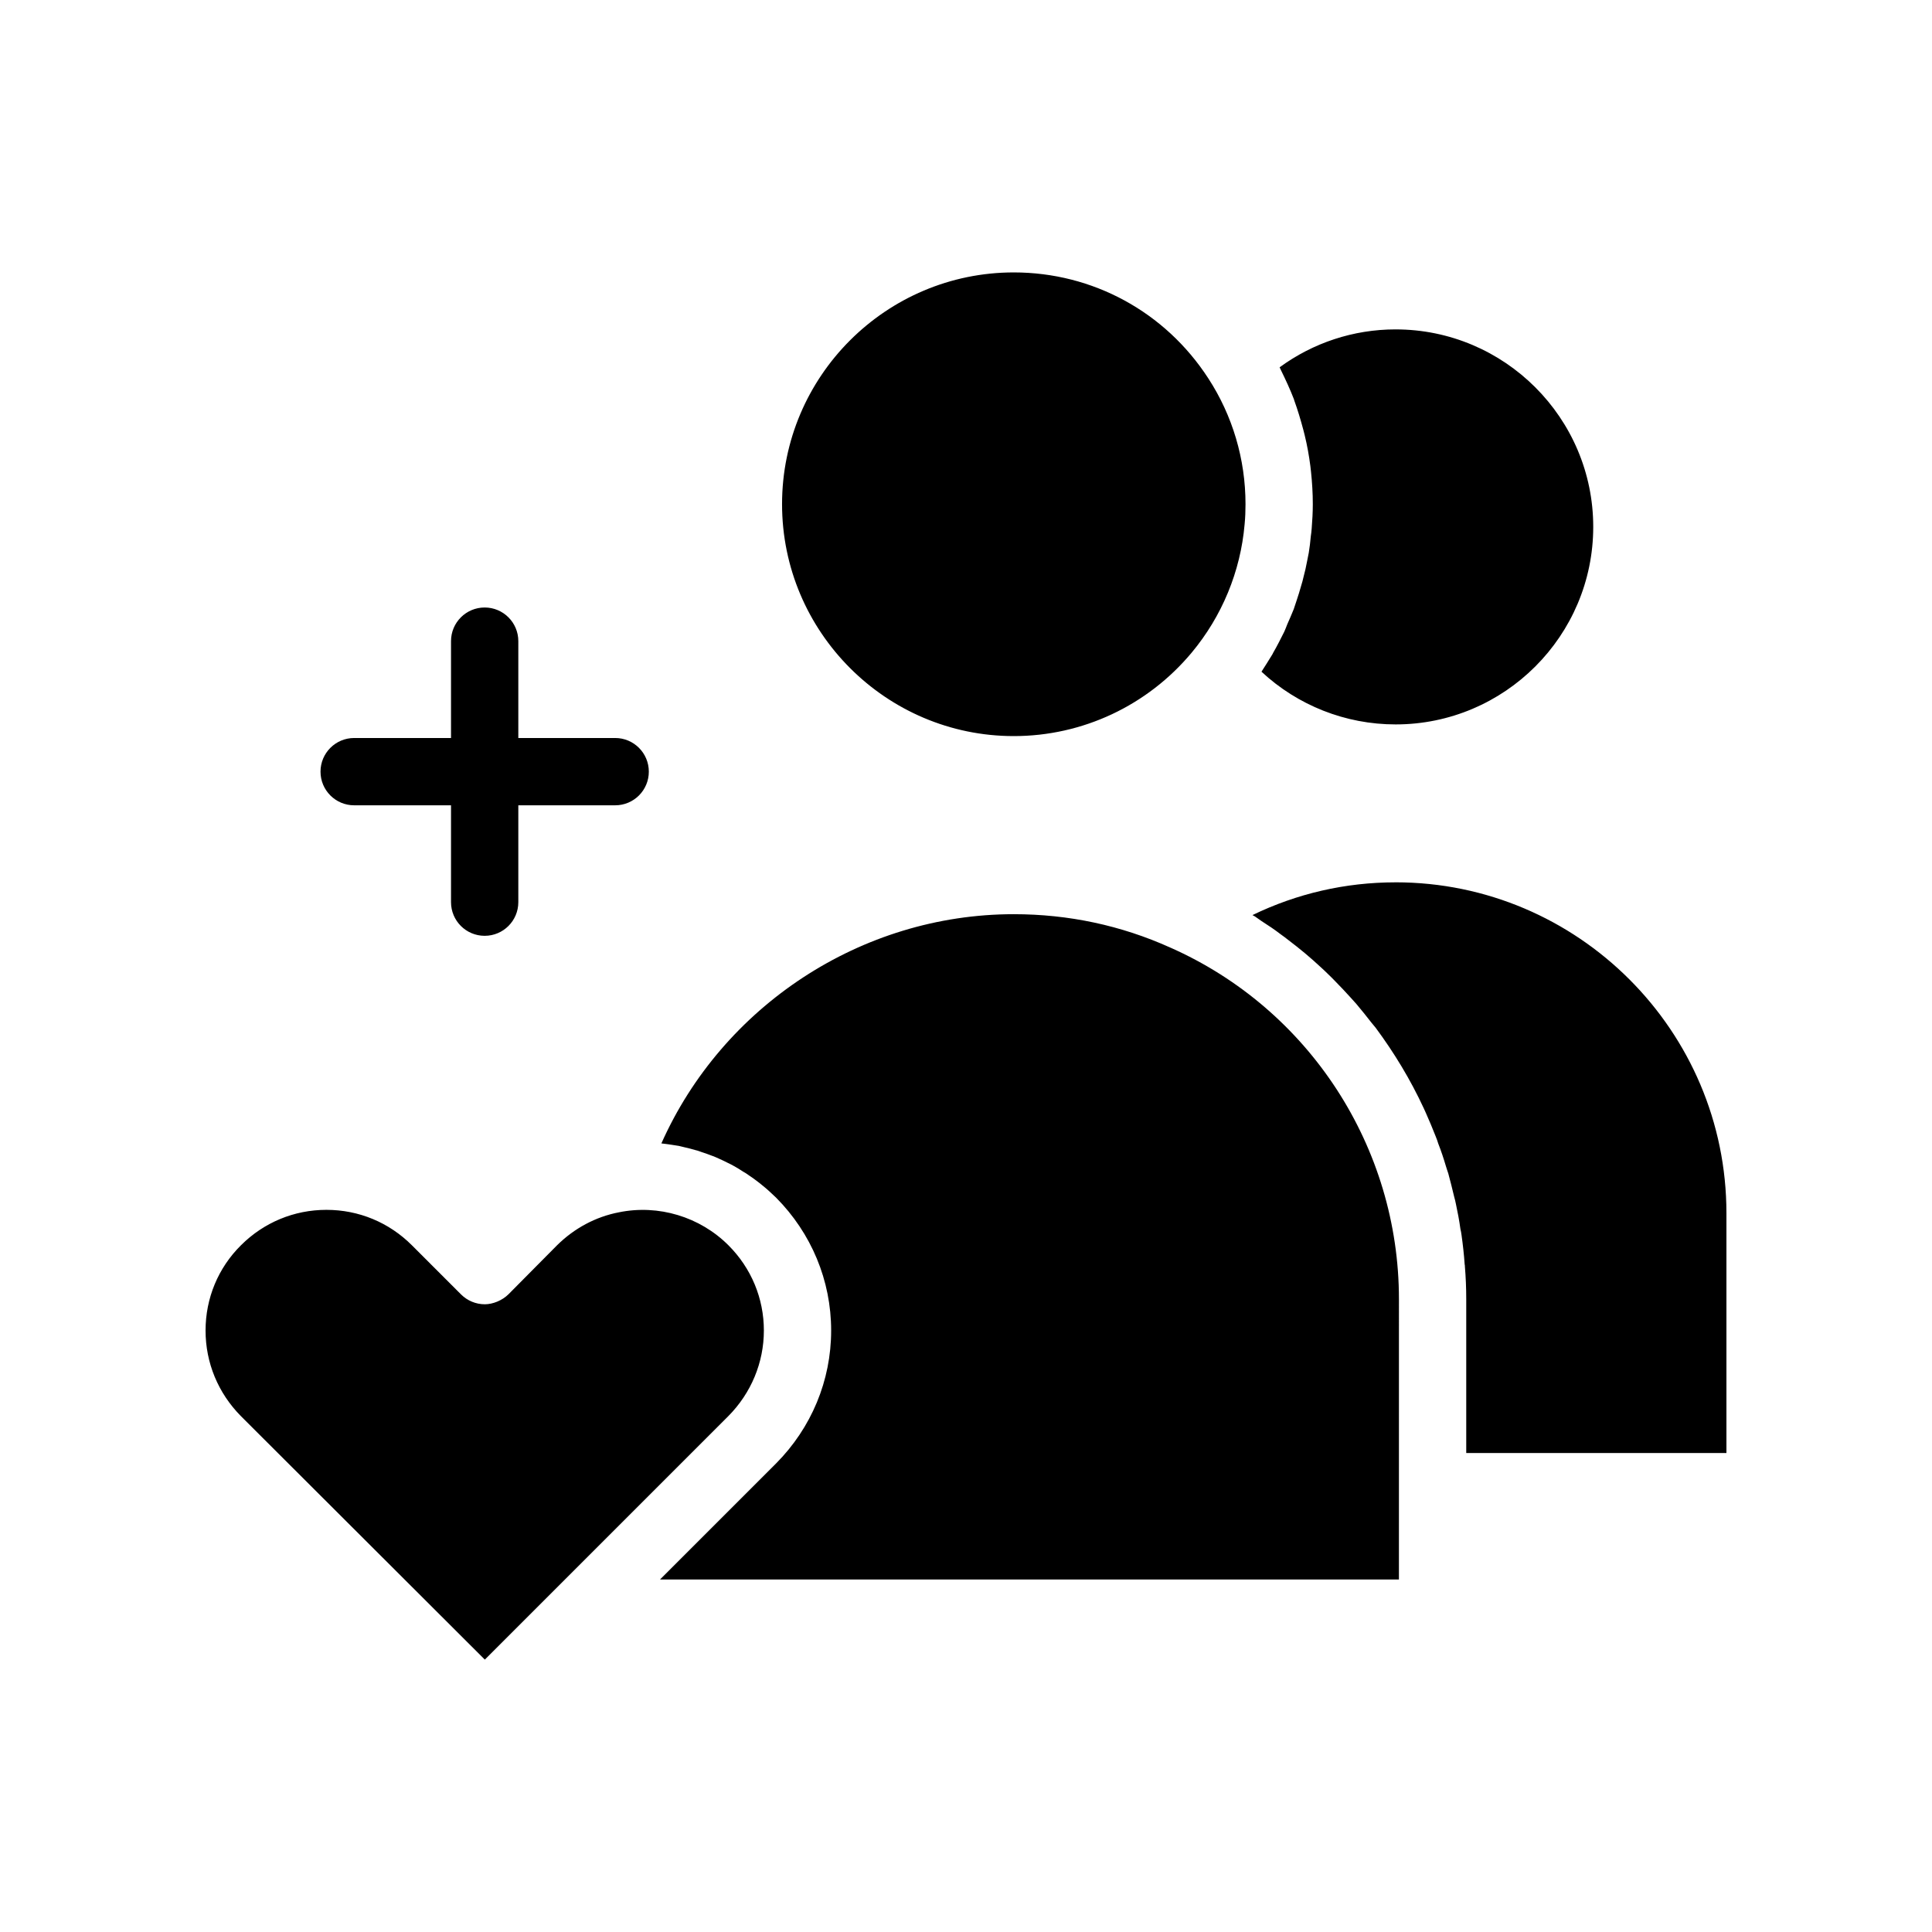
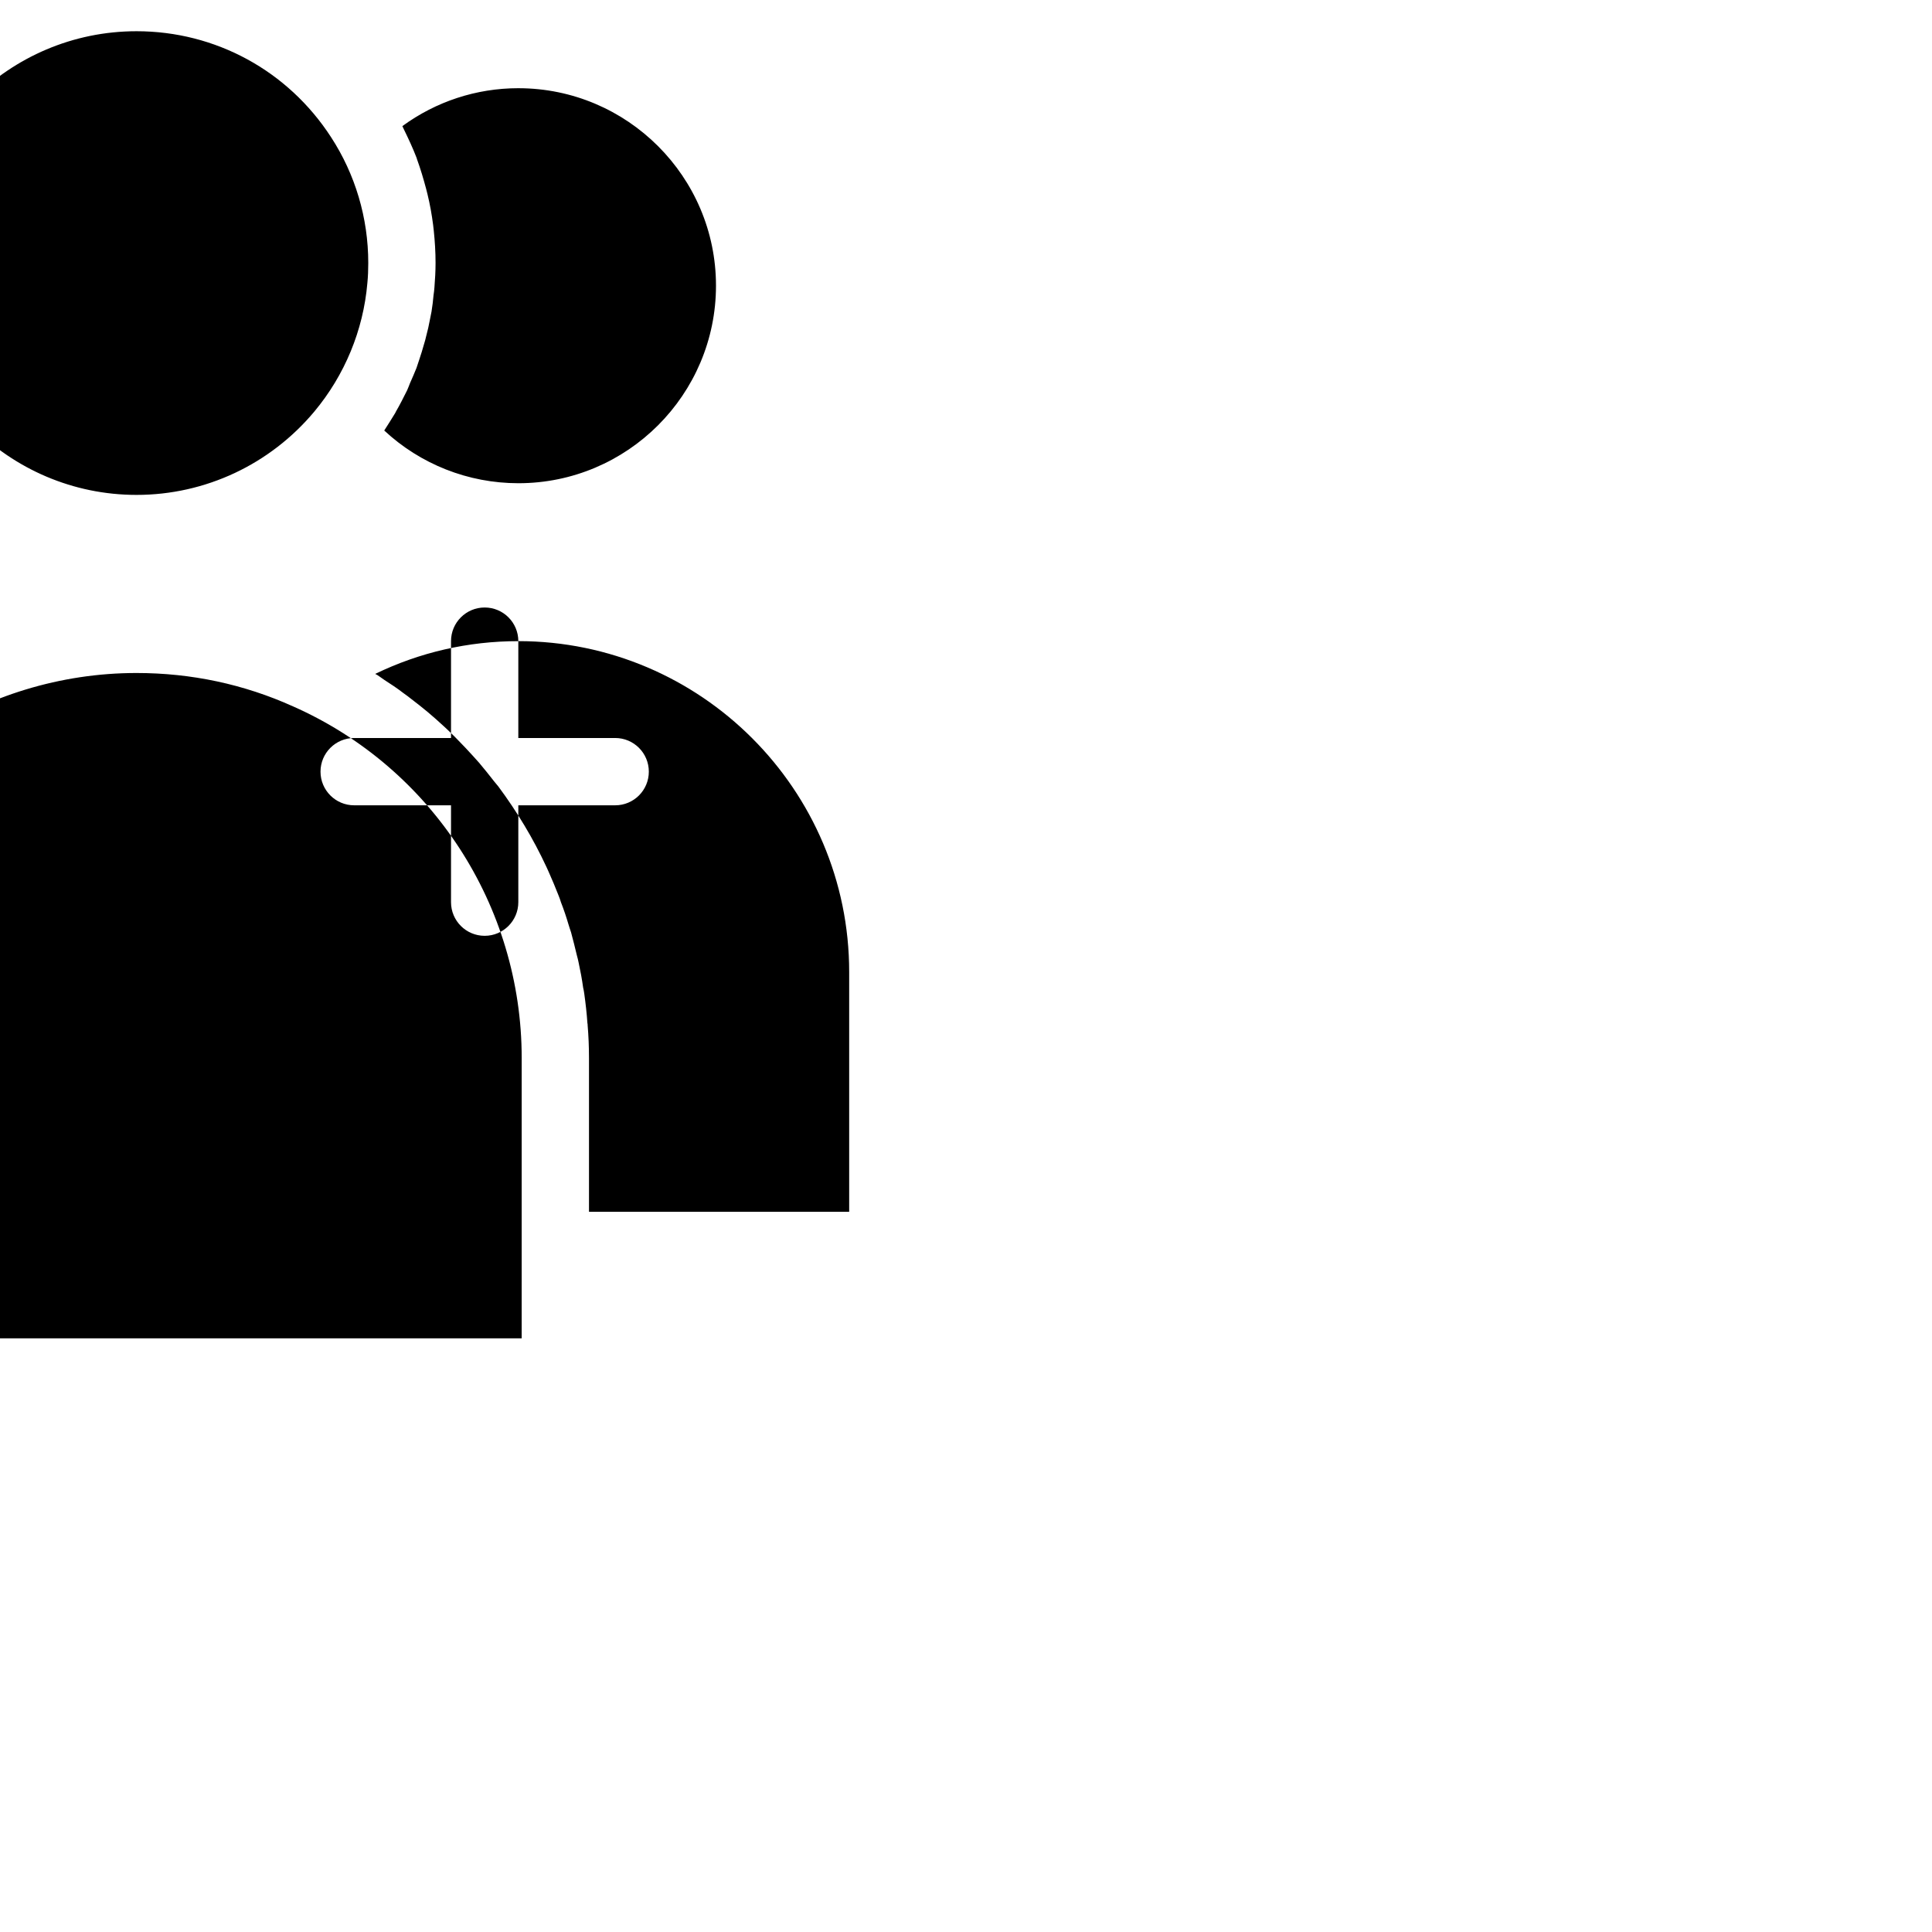
<svg xmlns="http://www.w3.org/2000/svg" fill="#000000" width="800px" height="800px" version="1.1" viewBox="144 144 512 512">
-   <path d="m281.36 313.91v25.668h25.668c4.926 0 8.918 3.988 8.918 8.918 0 4.926-3.988 8.918-8.918 8.918h-25.668v25.668c0 4.926-3.988 8.918-8.918 8.918-4.926 0-8.918-3.988-8.918-8.918v-25.668h-25.668c-4.926 0-8.918-3.988-8.918-8.918 0-4.926 3.988-8.918 8.918-8.918h25.668v-25.668c0-4.926 3.988-8.918 8.918-8.918 4.926 0 8.918 3.992 8.918 8.918zm232.48 63.918c-13.316 0-26.156 2.973-37.926 8.68 0.238 0.121 0.418 0.238 0.656 0.359 0.594 0.418 1.188 0.832 1.785 1.25 1.664 1.066 3.391 2.203 4.992 3.445 0.715 0.473 1.426 1.066 2.141 1.605 1.484 1.129 2.91 2.258 4.336 3.445 0.715 0.594 1.426 1.25 2.141 1.844 1.367 1.25 2.734 2.438 4.039 3.742 0.656 0.594 1.25 1.25 1.906 1.906 1.367 1.367 2.613 2.734 3.926 4.16 0.535 0.594 1.066 1.188 1.605 1.785 1.367 1.605 2.676 3.269 3.984 4.934 0.359 0.473 0.77 0.891 1.129 1.367 4.934 6.66 9.215 13.734 12.723 21.281 0.176 0.418 0.359 0.832 0.594 1.309 0.891 2.019 1.785 4.102 2.613 6.242 0.238 0.594 0.473 1.188 0.656 1.844 0.77 1.961 1.426 3.926 2.019 5.945 0.238 0.715 0.418 1.367 0.656 2.019 0.535 2.019 1.066 4.039 1.547 6.121 0.176 0.656 0.359 1.309 0.473 1.961 0.473 2.203 0.891 4.398 1.188 6.602 0.121 0.535 0.238 1.066 0.297 1.605 0.359 2.555 0.656 5.176 0.832 7.789 0.059 0.176 0.059 0.359 0.059 0.535 0.238 2.852 0.359 5.769 0.359 8.68v40.777h68.953v-63.551c0-48.328-39.355-87.684-87.684-87.684zm-59.688 17.297c-13.02-5.883-26.988-8.855-41.492-8.855-40.48 0-77.219 24.434-93.391 60.754h0.059c0.176 0 0.297 0.059 0.473 0.059 1.367 0.176 2.734 0.359 4.102 0.594 0.473 0.121 1.012 0.238 1.484 0.359 1.012 0.238 2.019 0.473 2.973 0.77 0.594 0.121 1.129 0.359 1.664 0.535 0.891 0.297 1.785 0.594 2.676 0.953 0.594 0.176 1.129 0.473 1.723 0.715 0.832 0.359 1.664 0.77 2.5 1.188 0.535 0.238 1.066 0.535 1.605 0.832 0.832 0.473 1.664 0.953 2.438 1.484 0.535 0.297 1.012 0.594 1.484 0.953 0.891 0.594 1.723 1.188 2.555 1.844 0.359 0.297 0.77 0.594 1.188 0.953 1.188 0.953 2.316 2.019 3.445 3.094 9.391 9.453 14.625 21.996 14.625 35.25 0 13.254-5.231 25.801-14.625 35.25l-30.73 30.73h195.82l0.004-74.305c0.004-40.246-23.773-76.867-60.574-93.156zm-117.11 78.887c-7.547-7.551-18.547-10.879-29.008-8.742-6.184 1.188-11.828 4.223-16.41 8.742l-12.844 12.957c-1.664 1.664-4.16 2.676-6.301 2.676-2.379 0-4.637-0.953-6.301-2.613l-13.02-13.02c-6.062-6.066-14.086-9.391-22.652-9.391-8.559 0-16.586 3.332-22.652 9.391-6.051 6.004-9.379 14.031-9.379 22.59s3.332 16.586 9.391 22.707l64.617 64.504 64.559-64.559c6.004-6.066 9.391-14.148 9.391-22.652 0.004-8.496-3.324-16.523-9.391-22.59zm127.16-229.76c-11.41-17.598-30.617-28.059-51.539-28.059-33.824 0-61.41 27.523-61.41 61.41 0 33.887 27.582 61.469 61.41 61.469 18.246 0 35.43-8.086 47.141-22.113 8.027-9.629 12.957-21.52 14.031-34.004 0.176-1.785 0.238-3.566 0.238-5.352 0-11.953-3.449-23.484-9.871-33.352zm49.641-12.961c-11.176 0-21.875 3.566-30.73 10.047 0.121 0.238 0.238 0.535 0.359 0.77 1.25 2.555 2.438 5.113 3.445 7.727 0 0.121 0.059 0.176 0.059 0.238 0.953 2.613 1.723 5.231 2.438 7.906 0.121 0.473 0.238 0.953 0.359 1.426 0.656 2.676 1.129 5.352 1.484 8.086 0.059 0.473 0.121 1.012 0.176 1.547 0.297 2.852 0.473 5.648 0.473 8.559 0 2.141-0.121 4.281-0.297 6.481-0.059 0.656-0.121 1.367-0.238 2.082-0.121 1.426-0.297 2.852-0.535 4.336-0.176 0.77-0.297 1.605-0.473 2.379-0.238 1.309-0.535 2.613-0.891 3.926-0.176 0.832-0.418 1.664-0.656 2.438-0.359 1.309-0.77 2.613-1.188 3.863-0.238 0.77-0.535 1.547-0.77 2.316-0.535 1.367-1.129 2.676-1.723 4.039-0.238 0.594-0.473 1.25-0.77 1.906-0.953 1.906-1.906 3.805-2.973 5.648-0.059 0.121-0.121 0.238-0.176 0.359-0.953 1.547-1.906 3.094-2.91 4.637 9.574 8.918 22.234 13.969 35.547 13.969 28.887 0 52.371-23.484 52.371-52.371-0.012-28.832-23.496-52.312-52.383-52.312z" />
+   <path d="m281.36 313.91v25.668h25.668c4.926 0 8.918 3.988 8.918 8.918 0 4.926-3.988 8.918-8.918 8.918h-25.668v25.668c0 4.926-3.988 8.918-8.918 8.918-4.926 0-8.918-3.988-8.918-8.918v-25.668h-25.668c-4.926 0-8.918-3.988-8.918-8.918 0-4.926 3.988-8.918 8.918-8.918h25.668v-25.668c0-4.926 3.988-8.918 8.918-8.918 4.926 0 8.918 3.992 8.918 8.918zc-13.316 0-26.156 2.973-37.926 8.68 0.238 0.121 0.418 0.238 0.656 0.359 0.594 0.418 1.188 0.832 1.785 1.25 1.664 1.066 3.391 2.203 4.992 3.445 0.715 0.473 1.426 1.066 2.141 1.605 1.484 1.129 2.91 2.258 4.336 3.445 0.715 0.594 1.426 1.25 2.141 1.844 1.367 1.25 2.734 2.438 4.039 3.742 0.656 0.594 1.25 1.25 1.906 1.906 1.367 1.367 2.613 2.734 3.926 4.16 0.535 0.594 1.066 1.188 1.605 1.785 1.367 1.605 2.676 3.269 3.984 4.934 0.359 0.473 0.77 0.891 1.129 1.367 4.934 6.66 9.215 13.734 12.723 21.281 0.176 0.418 0.359 0.832 0.594 1.309 0.891 2.019 1.785 4.102 2.613 6.242 0.238 0.594 0.473 1.188 0.656 1.844 0.77 1.961 1.426 3.926 2.019 5.945 0.238 0.715 0.418 1.367 0.656 2.019 0.535 2.019 1.066 4.039 1.547 6.121 0.176 0.656 0.359 1.309 0.473 1.961 0.473 2.203 0.891 4.398 1.188 6.602 0.121 0.535 0.238 1.066 0.297 1.605 0.359 2.555 0.656 5.176 0.832 7.789 0.059 0.176 0.059 0.359 0.059 0.535 0.238 2.852 0.359 5.769 0.359 8.68v40.777h68.953v-63.551c0-48.328-39.355-87.684-87.684-87.684zm-59.688 17.297c-13.02-5.883-26.988-8.855-41.492-8.855-40.48 0-77.219 24.434-93.391 60.754h0.059c0.176 0 0.297 0.059 0.473 0.059 1.367 0.176 2.734 0.359 4.102 0.594 0.473 0.121 1.012 0.238 1.484 0.359 1.012 0.238 2.019 0.473 2.973 0.77 0.594 0.121 1.129 0.359 1.664 0.535 0.891 0.297 1.785 0.594 2.676 0.953 0.594 0.176 1.129 0.473 1.723 0.715 0.832 0.359 1.664 0.77 2.5 1.188 0.535 0.238 1.066 0.535 1.605 0.832 0.832 0.473 1.664 0.953 2.438 1.484 0.535 0.297 1.012 0.594 1.484 0.953 0.891 0.594 1.723 1.188 2.555 1.844 0.359 0.297 0.77 0.594 1.188 0.953 1.188 0.953 2.316 2.019 3.445 3.094 9.391 9.453 14.625 21.996 14.625 35.25 0 13.254-5.231 25.801-14.625 35.25l-30.73 30.73h195.82l0.004-74.305c0.004-40.246-23.773-76.867-60.574-93.156zm-117.11 78.887c-7.547-7.551-18.547-10.879-29.008-8.742-6.184 1.188-11.828 4.223-16.41 8.742l-12.844 12.957c-1.664 1.664-4.16 2.676-6.301 2.676-2.379 0-4.637-0.953-6.301-2.613l-13.02-13.02c-6.062-6.066-14.086-9.391-22.652-9.391-8.559 0-16.586 3.332-22.652 9.391-6.051 6.004-9.379 14.031-9.379 22.59s3.332 16.586 9.391 22.707l64.617 64.504 64.559-64.559c6.004-6.066 9.391-14.148 9.391-22.652 0.004-8.496-3.324-16.523-9.391-22.59zm127.16-229.76c-11.41-17.598-30.617-28.059-51.539-28.059-33.824 0-61.41 27.523-61.41 61.41 0 33.887 27.582 61.469 61.41 61.469 18.246 0 35.43-8.086 47.141-22.113 8.027-9.629 12.957-21.52 14.031-34.004 0.176-1.785 0.238-3.566 0.238-5.352 0-11.953-3.449-23.484-9.871-33.352zm49.641-12.961c-11.176 0-21.875 3.566-30.73 10.047 0.121 0.238 0.238 0.535 0.359 0.77 1.25 2.555 2.438 5.113 3.445 7.727 0 0.121 0.059 0.176 0.059 0.238 0.953 2.613 1.723 5.231 2.438 7.906 0.121 0.473 0.238 0.953 0.359 1.426 0.656 2.676 1.129 5.352 1.484 8.086 0.059 0.473 0.121 1.012 0.176 1.547 0.297 2.852 0.473 5.648 0.473 8.559 0 2.141-0.121 4.281-0.297 6.481-0.059 0.656-0.121 1.367-0.238 2.082-0.121 1.426-0.297 2.852-0.535 4.336-0.176 0.77-0.297 1.605-0.473 2.379-0.238 1.309-0.535 2.613-0.891 3.926-0.176 0.832-0.418 1.664-0.656 2.438-0.359 1.309-0.77 2.613-1.188 3.863-0.238 0.77-0.535 1.547-0.77 2.316-0.535 1.367-1.129 2.676-1.723 4.039-0.238 0.594-0.473 1.25-0.77 1.906-0.953 1.906-1.906 3.805-2.973 5.648-0.059 0.121-0.121 0.238-0.176 0.359-0.953 1.547-1.906 3.094-2.91 4.637 9.574 8.918 22.234 13.969 35.547 13.969 28.887 0 52.371-23.484 52.371-52.371-0.012-28.832-23.496-52.312-52.383-52.312z" />
</svg>